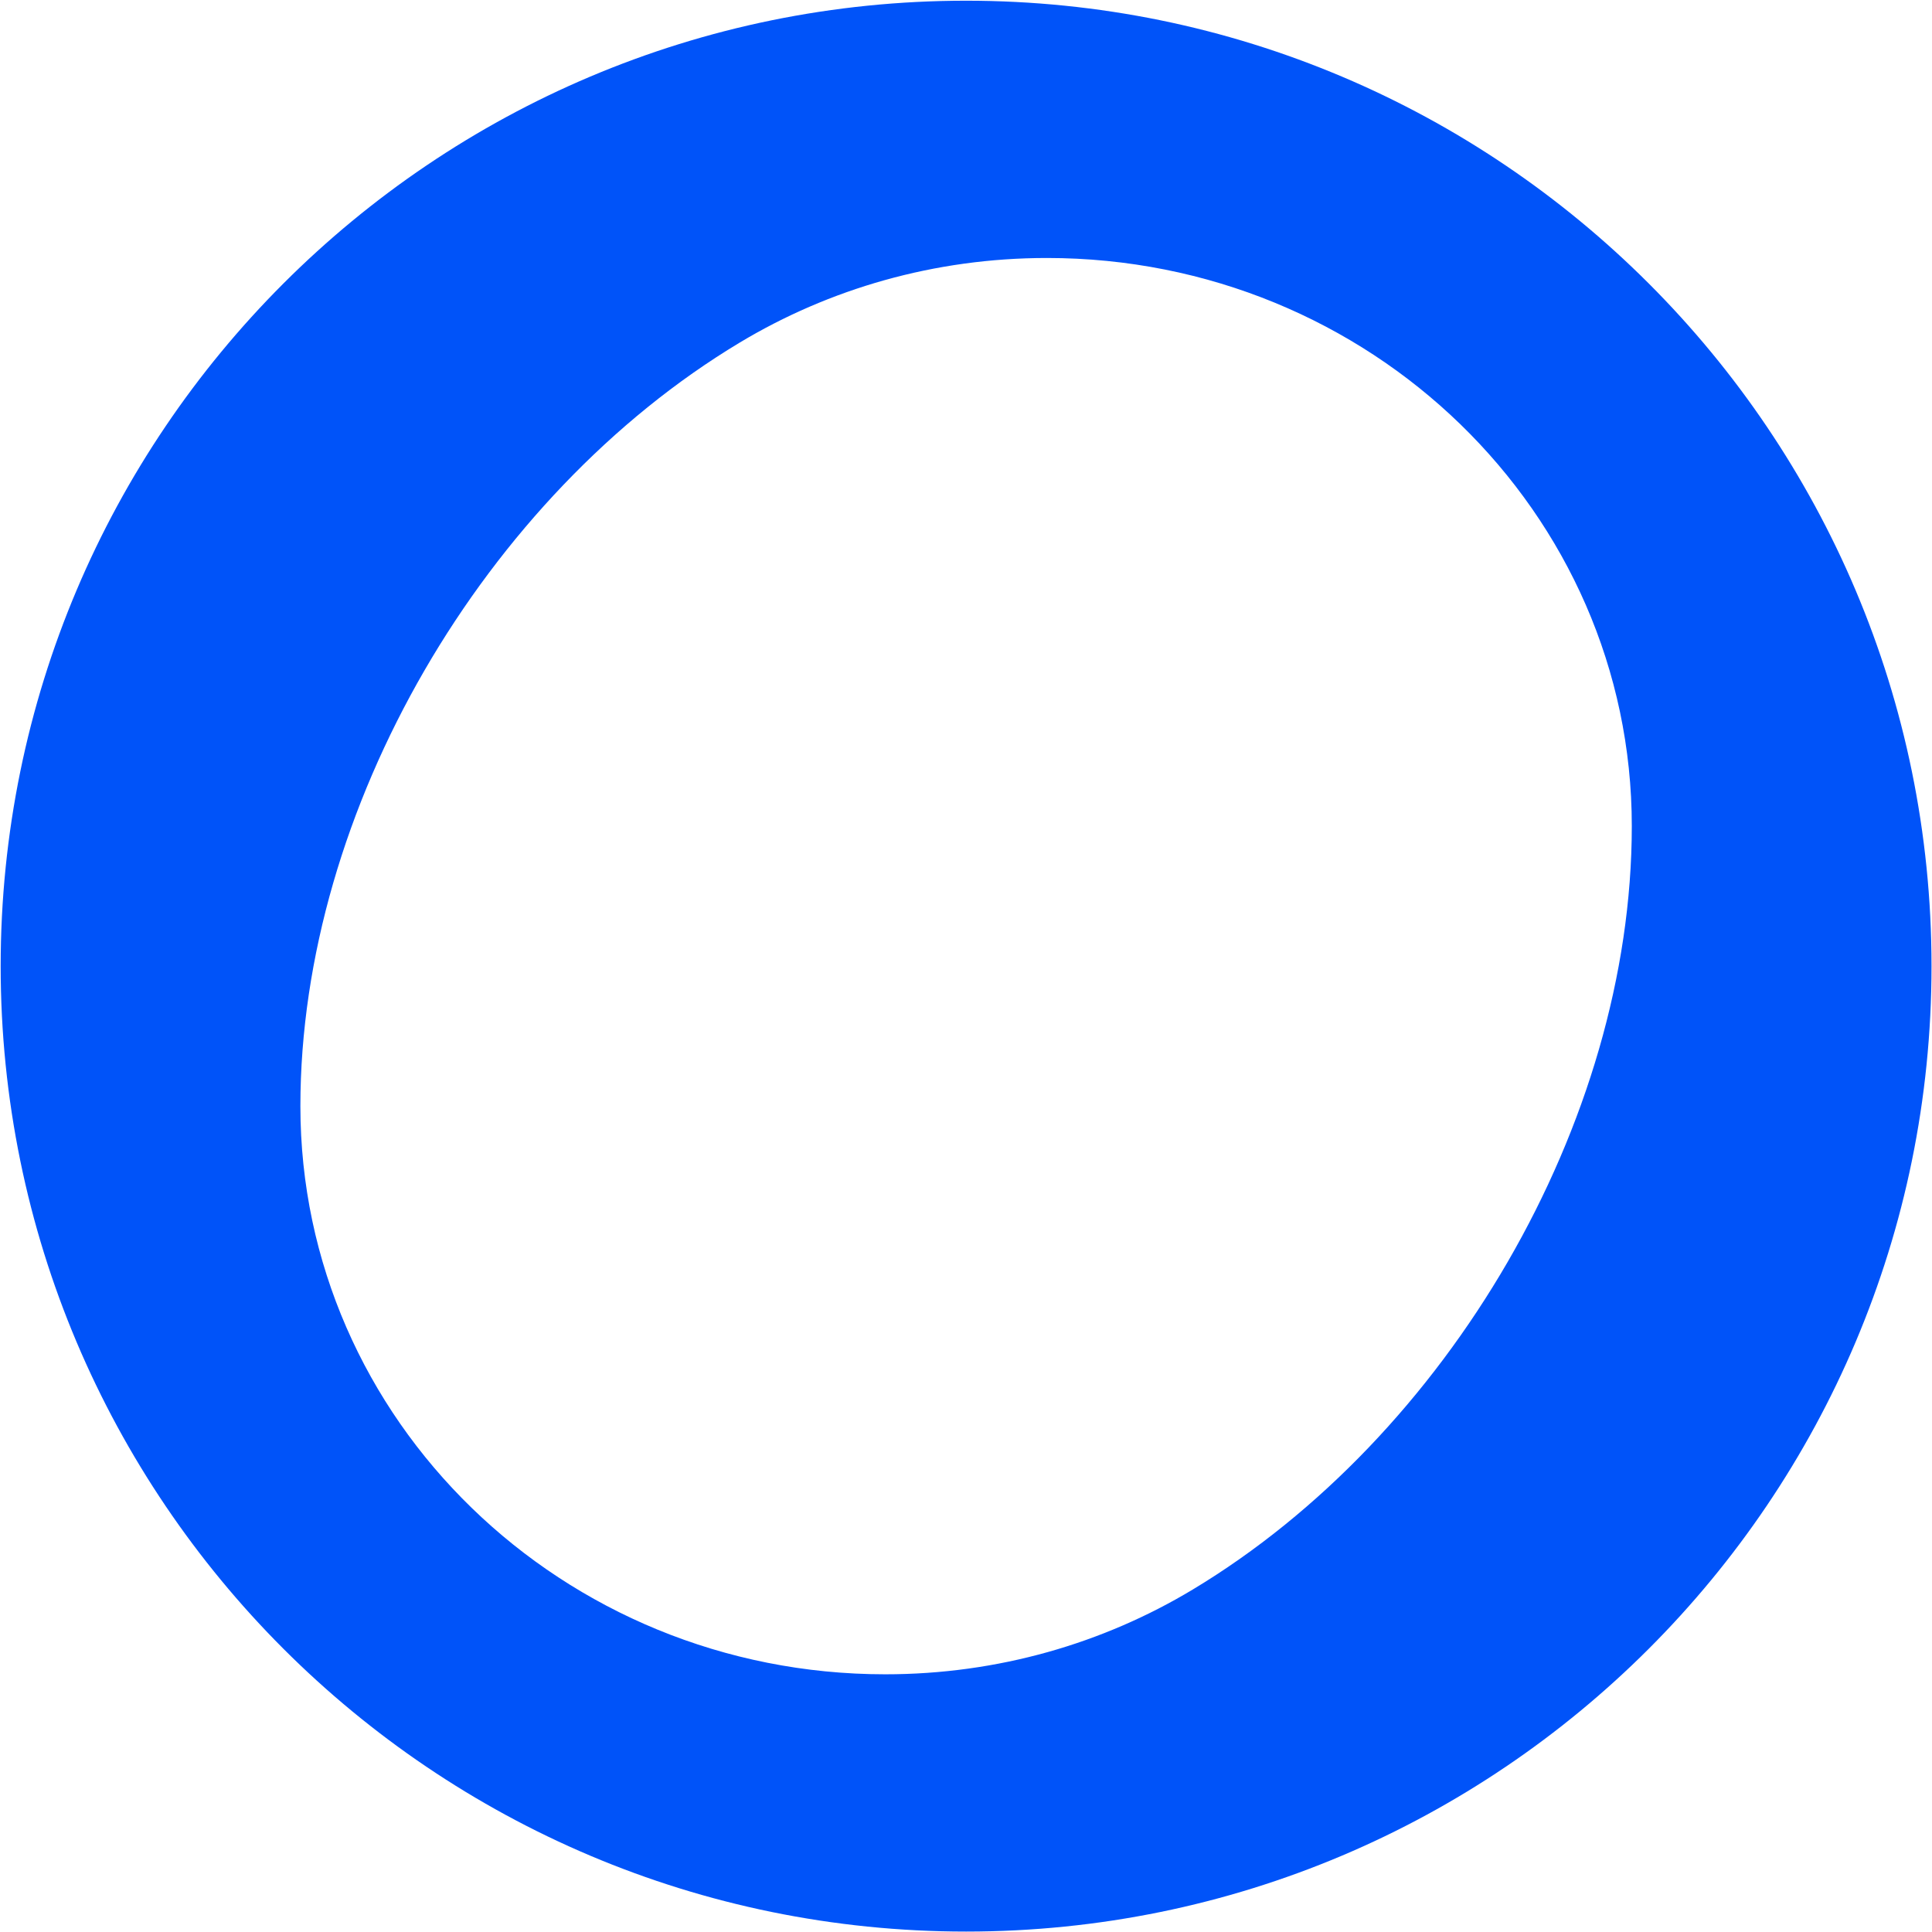
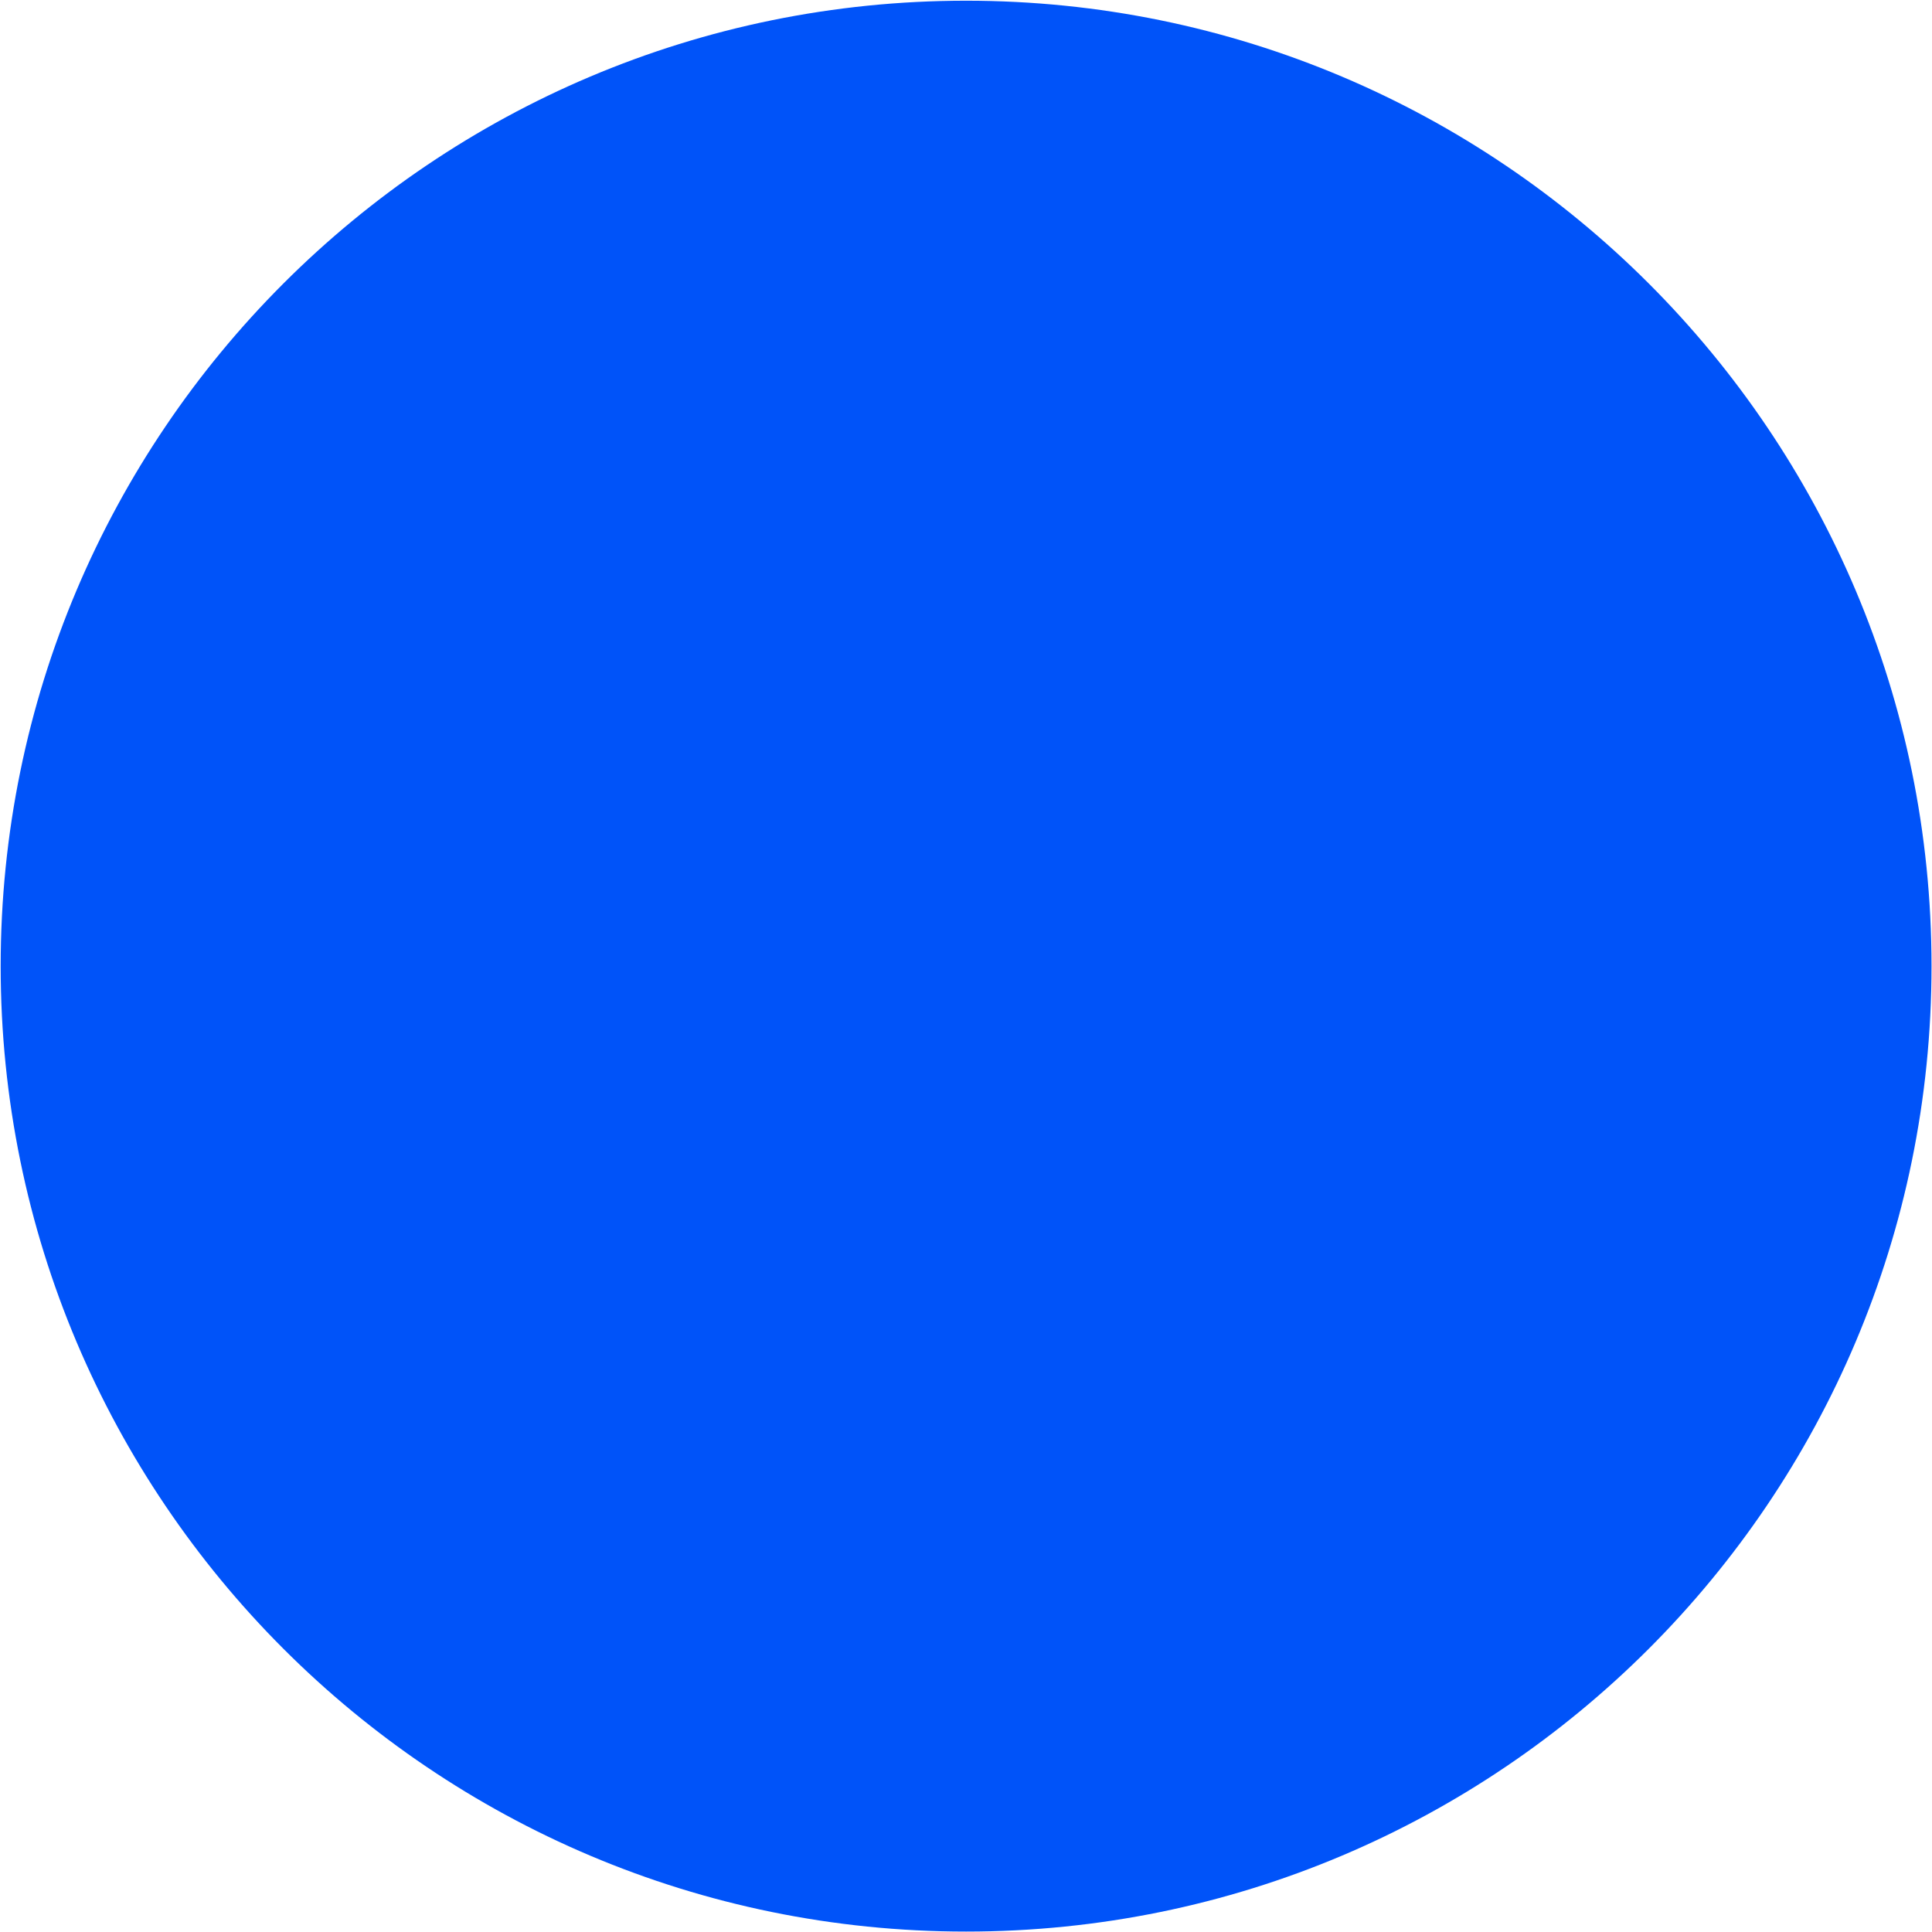
<svg xmlns="http://www.w3.org/2000/svg" width="1681" height="1681" fill="none">
-   <path fill-rule="evenodd" clip-rule="evenodd" d="M840.582.617c-463.919 0-840 376.081-840 840 0 463.923 376.081 840.003 840 840.003 463.918 0 839.998-376.08 839.998-840.003 0-463.919-376.08-840-839.998-840ZM1419.8 718.802c0 258.551-160.6 531.158-382.21 664.338-77.692 46.69-169.281 73.64-267.348 73.64-281.045 0-508.877-221.32-508.877-494.336 0-258.551 160.6-531.163 382.212-664.343 77.69-46.688 169.279-73.636 267.346-73.636 281.047 0 508.877 221.322 508.877 494.337Z" fill="#0053F9" />
+   <path fill-rule="evenodd" clip-rule="evenodd" d="M840.582.617c-463.919 0-840 376.081-840 840 0 463.923 376.081 840.003 840 840.003 463.918 0 839.998-376.08 839.998-840.003 0-463.919-376.08-840-839.998-840ZM1419.8 718.802Z" fill="#0053F9" />
</svg>